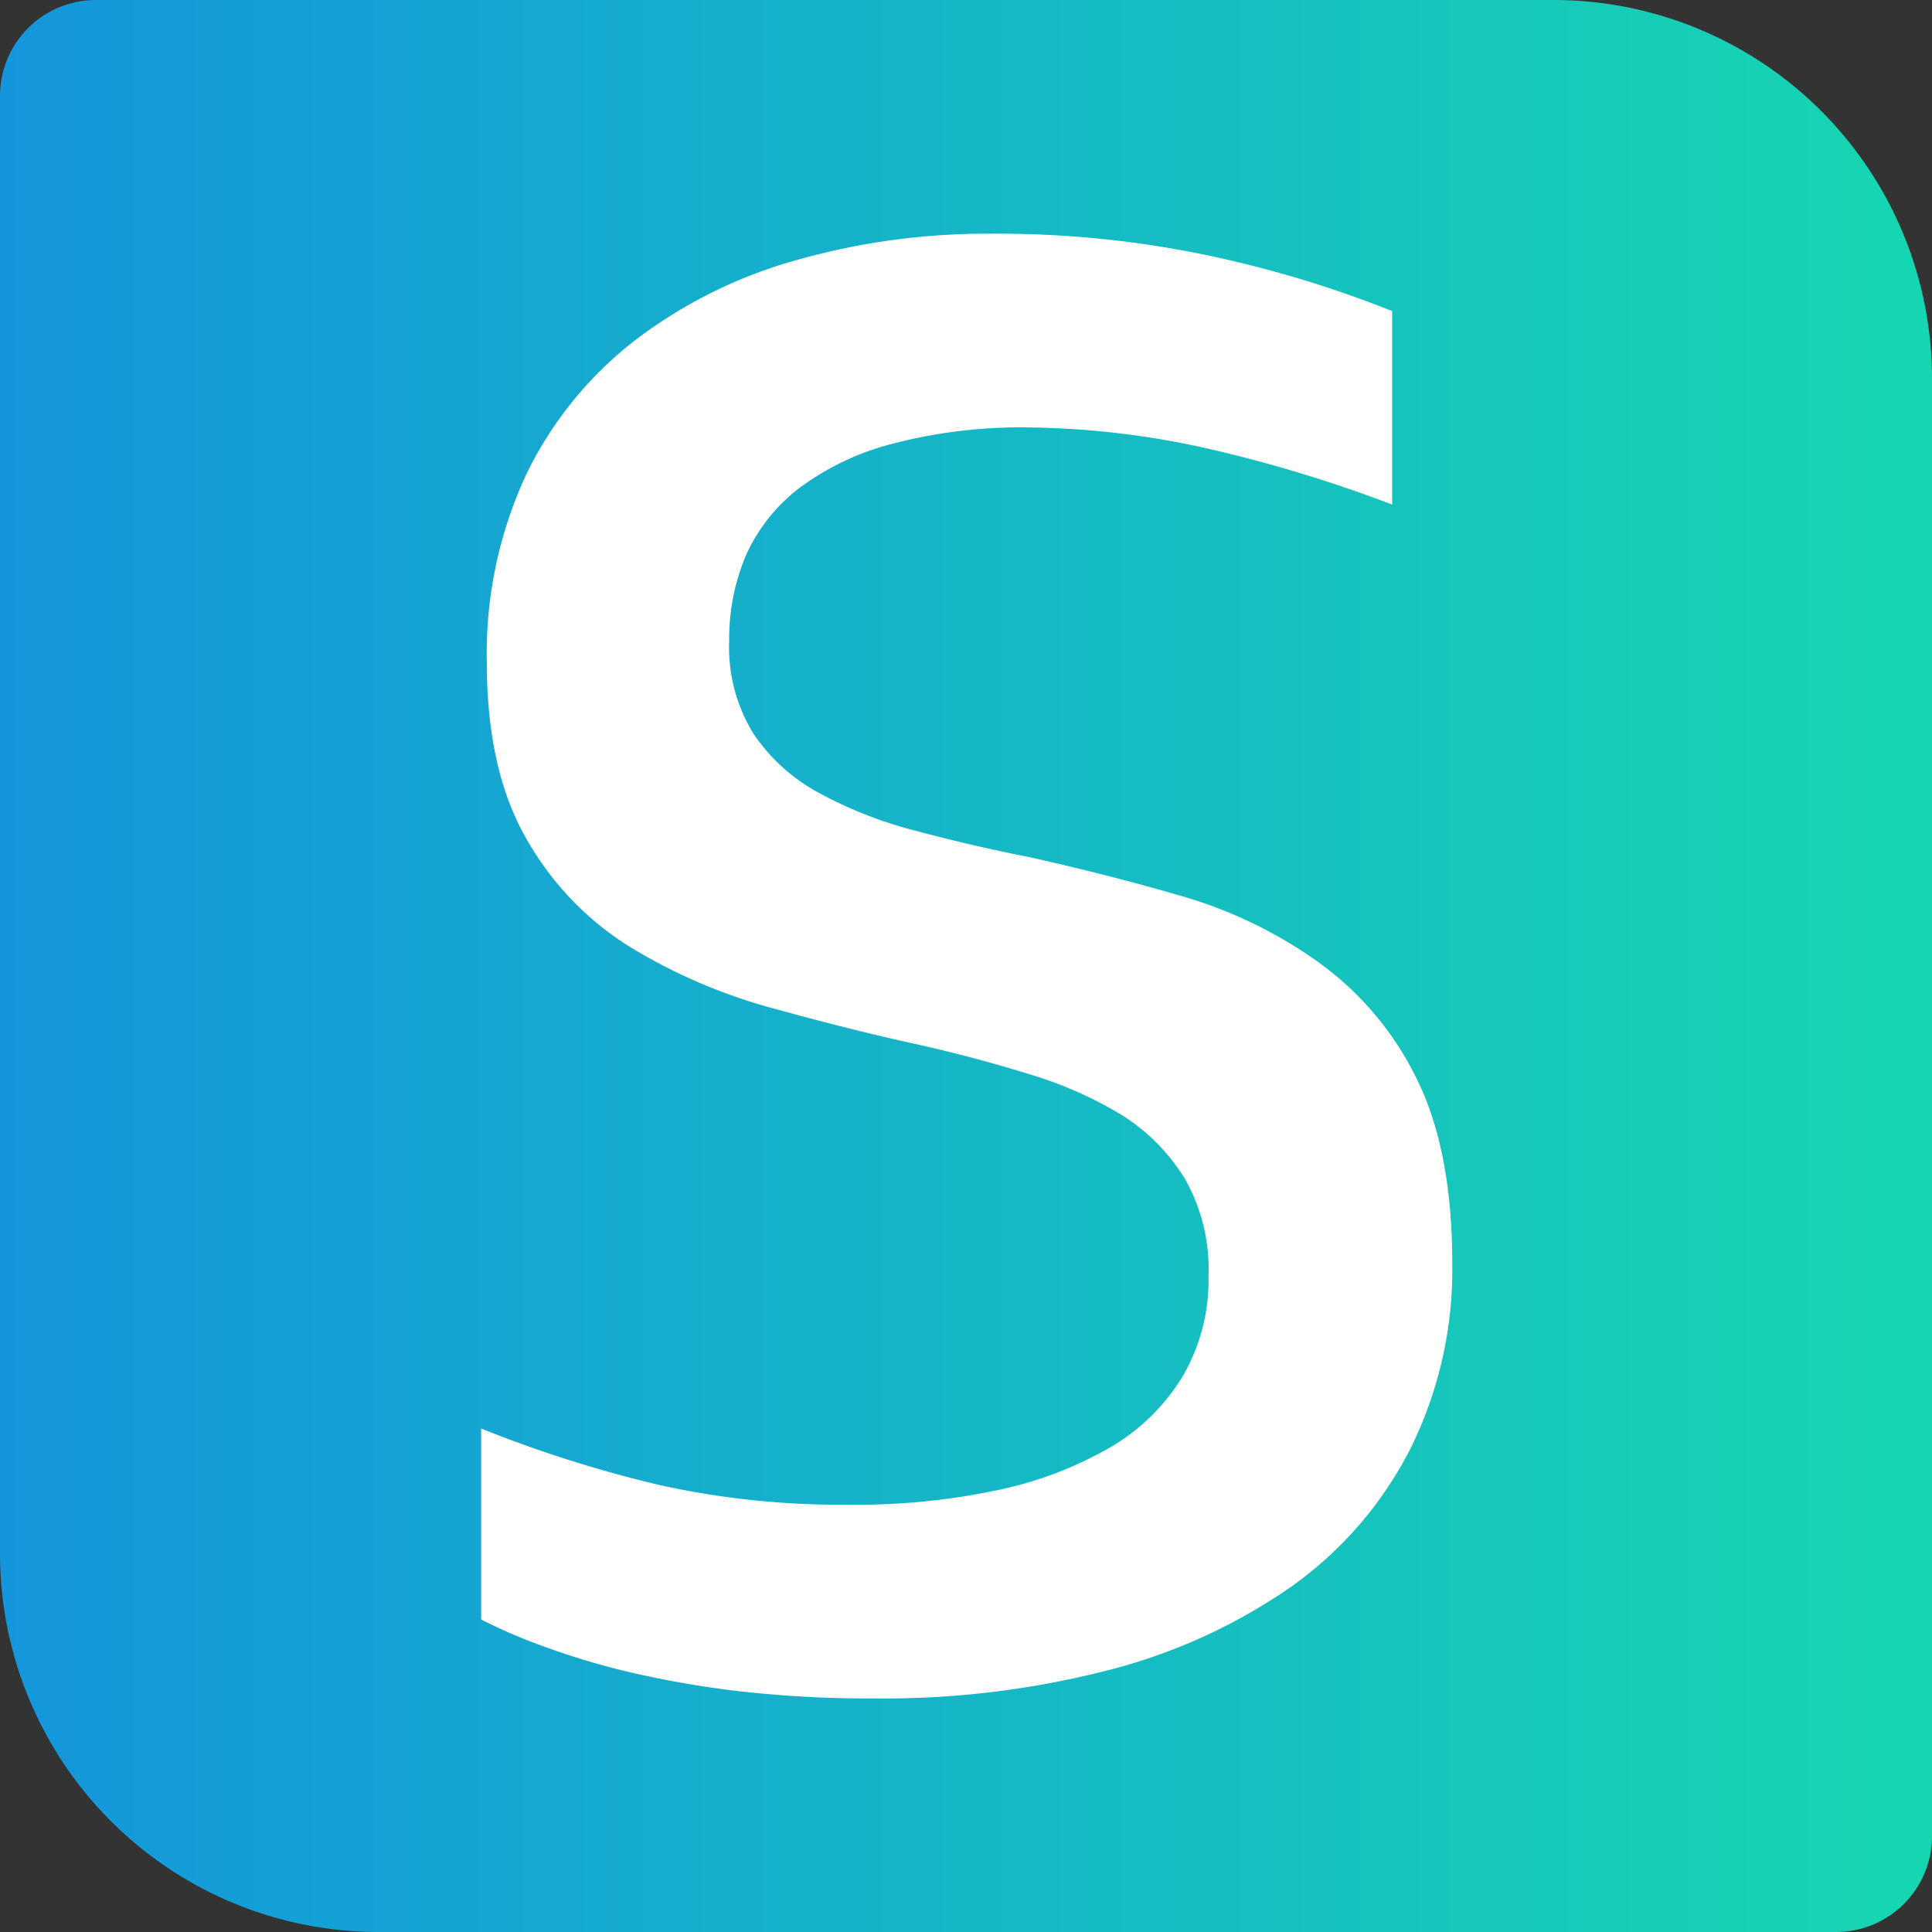
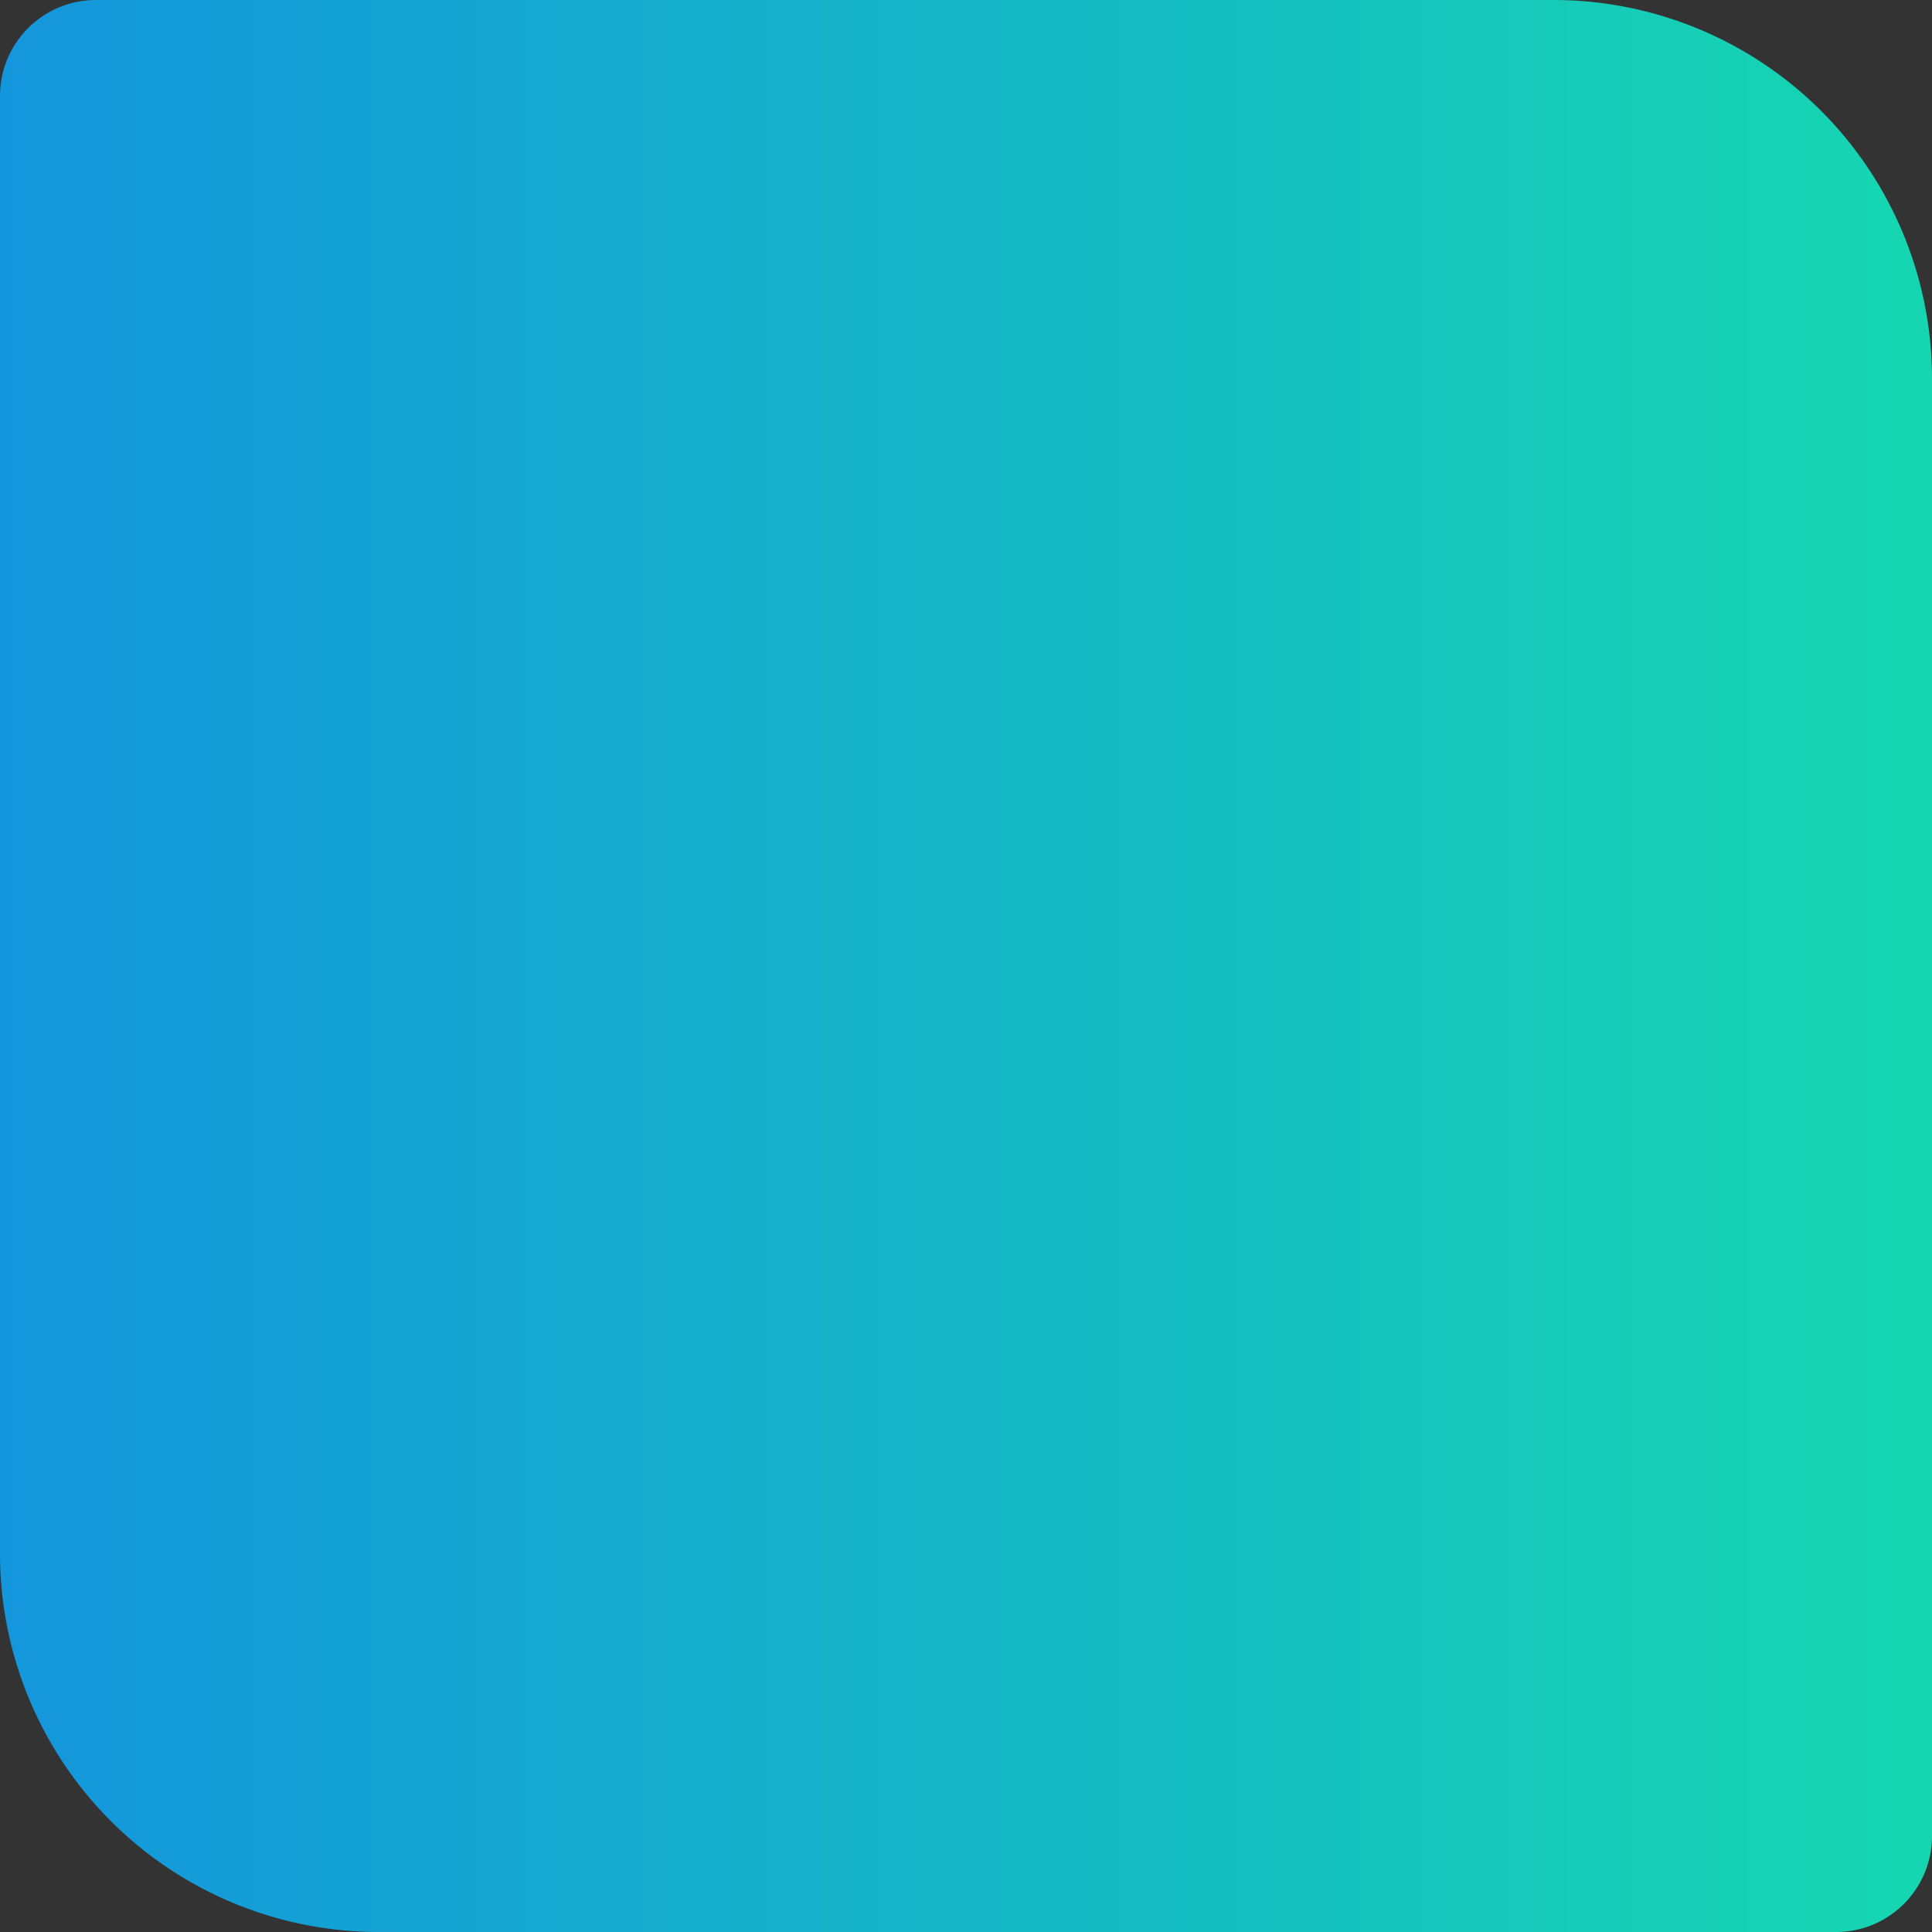
<svg xmlns="http://www.w3.org/2000/svg" viewBox="0 0 136 136">
  <rect x="0" y="0" width="136" height="136" fill="#333333" stroke="none" />
  <defs>
    <style>.cls-1{fill:url(#新建渐变色板_1);}.cls-2{fill:#fff;}</style>
    <linearGradient id="新建渐变色板_1" y1="68" x2="136" y2="68" gradientUnits="userSpaceOnUse">
      <stop offset="0" stop-color="#1496dc" />
      <stop offset="0.99" stop-color="#16d6b1" />
    </linearGradient>
  </defs>
  <g id="图层_2" data-name="图层 2">
    <g id="图层_1-2" data-name="图层 1">
      <path class="cls-1" d="M6.75,0H109.35A26.65,26.65,0,0,1,136,26.65V129.25a6.75,6.75,0,0,1-6.75,6.75H26.65A26.65,26.65,0,0,1,0,109.35V6.75A6.75,6.75,0,0,1,6.75,0Z" />
-       <path class="cls-2" d="M92.62,67.6a31.55,31.55,0,0,0-9.33-4.49q-5.06-1.48-10.72-2.75c-2.74-.54-5.41-1.16-8-1.85a29.57,29.57,0,0,1-6.8-2.63,13,13,0,0,1-4.69-4.17,11.55,11.55,0,0,1-1.75-6.6,15.15,15.15,0,0,1,1.17-6,12.35,12.35,0,0,1,3.76-4.75,18.8,18.8,0,0,1,6.59-3.13,35.64,35.64,0,0,1,9.66-1.14,60.16,60.16,0,0,1,13,1.6A97.85,97.85,0,0,1,98,35.52V21.9A78.92,78.92,0,0,0,85.13,18a72.13,72.13,0,0,0-15.44-1.55A49,49,0,0,0,56.1,18.3a33.57,33.57,0,0,0-11.3,5.58,26.64,26.64,0,0,0-7.69,9.38,29.85,29.85,0,0,0-2.84,13.4c0,5,.92,9.13,2.75,12.32a21.24,21.24,0,0,0,7.17,7.58,38.64,38.64,0,0,0,9.9,4.33c3.61,1,7.17,1.91,10.71,2.68,2.68.61,5.26,1.3,7.7,2.06A27.92,27.92,0,0,1,79,78.51,13.88,13.88,0,0,1,83.42,83a12.82,12.82,0,0,1,1.65,6.81,13.42,13.42,0,0,1-1.81,7.06,14.49,14.49,0,0,1-5.17,5.05,26.7,26.7,0,0,1-8,3,47.72,47.72,0,0,1-10.45,1,58.74,58.74,0,0,1-13.46-1.44,88.87,88.87,0,0,1-12.31-3.92V114a36.33,36.33,0,0,0,4,1.75,54.91,54.91,0,0,0,5.86,1.82A70.19,70.19,0,0,0,51.6,119a81.55,81.55,0,0,0,10,.56,63.43,63.43,0,0,0,16.45-2,39.75,39.75,0,0,0,12.86-5.88,26.81,26.81,0,0,0,8.32-9.6,28.33,28.33,0,0,0,3-13.14q0-8.15-2.63-13.25A21.88,21.88,0,0,0,92.62,67.6Z" />
    </g>
  </g>
</svg>